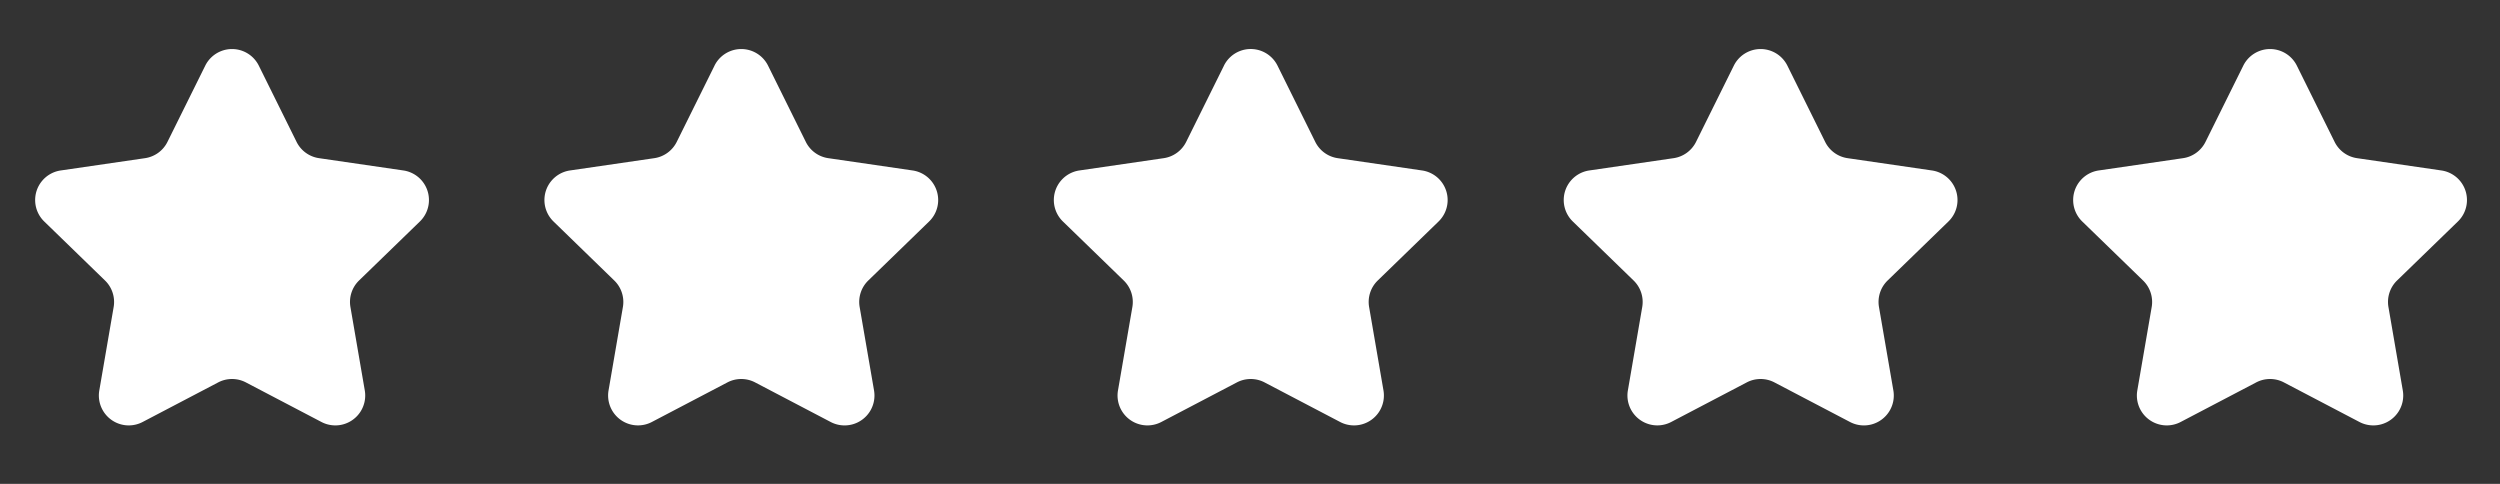
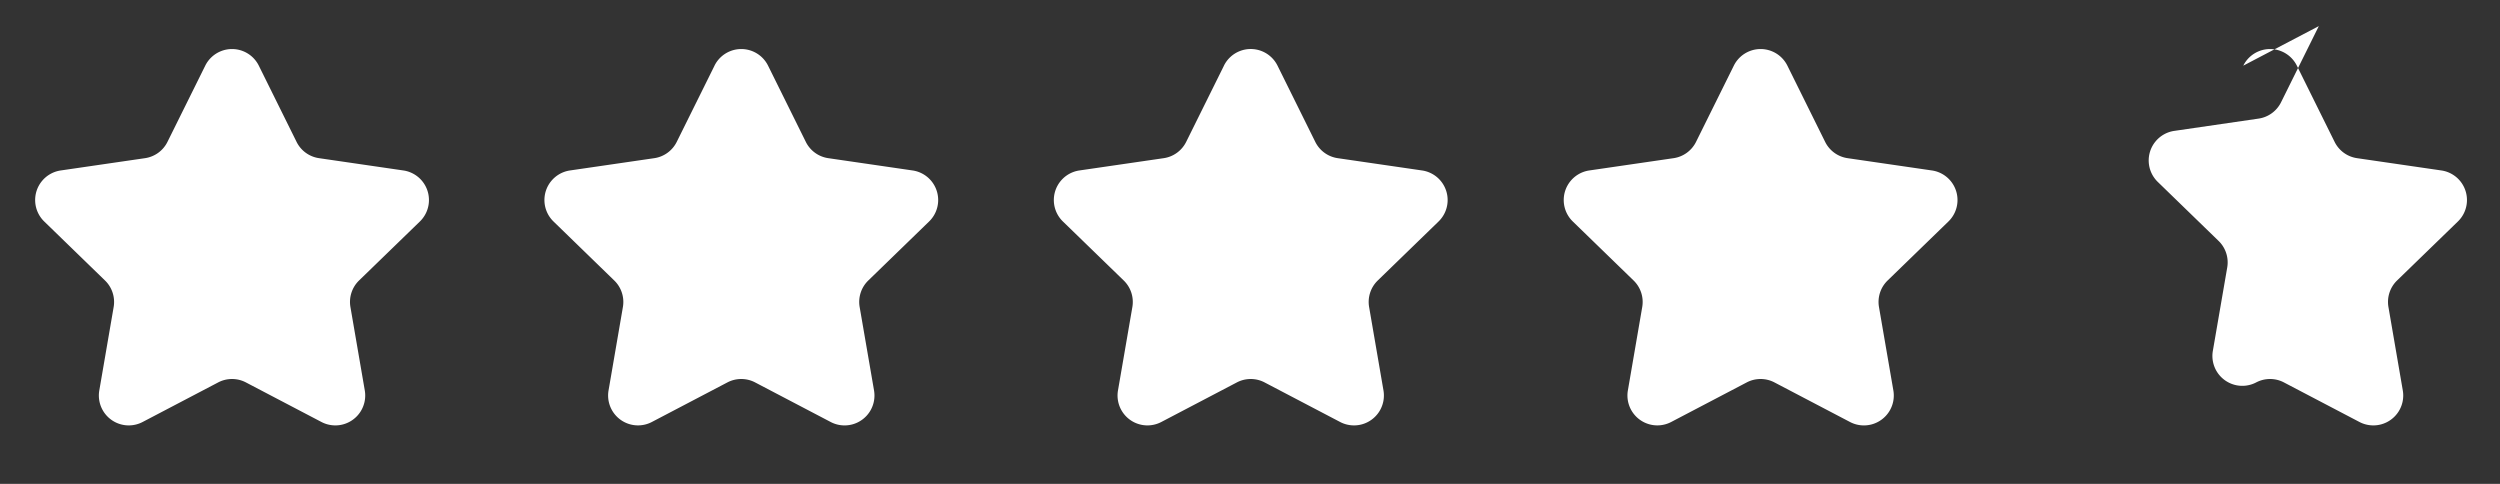
<svg xmlns="http://www.w3.org/2000/svg" width="93" height="18" fill="none">
  <rect width="100%" height="100%" fill="#333333" stroke="none" />
-   <path fill-rule="evenodd" clip-rule="evenodd" d="M7.635 2.443a1.112 1.112 0 0 1 1.993 0l1.404 2.834c.162.328.475.555.837.607l3.136.457a1.112 1.112 0 0 1 .614 1.899l-2.262 2.194a1.112 1.112 0 0 0-.321.987l.534 3.103a1.112 1.112 0 0 1-1.612 1.174l-2.81-1.472a1.112 1.112 0 0 0-1.032 0l-2.81 1.472a1.112 1.112 0 0 1-1.612-1.174l.534-3.103a1.112 1.112 0 0 0-.322-.987L1.645 8.239a1.112 1.112 0 0 1 .614-1.898l3.135-.457a1.11 1.11 0 0 0 .836-.607l1.405-2.834Zm18.944 0a1.112 1.112 0 0 1 1.993 0l1.404 2.834c.162.328.475.555.837.607l3.135.457a1.112 1.112 0 0 1 .614 1.899l-2.261 2.194a1.112 1.112 0 0 0-.322.987l.535 3.103a1.112 1.112 0 0 1-1.613 1.174l-2.81-1.472a1.112 1.112 0 0 0-1.032 0l-2.81 1.472a1.112 1.112 0 0 1-1.611-1.174l.534-3.103a1.112 1.112 0 0 0-.322-.987l-2.26-2.195a1.112 1.112 0 0 1 .614-1.898l3.135-.457c.361-.052.674-.28.836-.607l1.405-2.834Zm18.951 0a1.112 1.112 0 0 1 1.994 0l1.404 2.834c.162.328.475.555.836.607l3.136.457a1.112 1.112 0 0 1 .614 1.899l-2.261 2.194a1.112 1.112 0 0 0-.322.987l.534 3.103a1.112 1.112 0 0 1-1.612 1.174l-2.81-1.472a1.112 1.112 0 0 0-1.032 0l-2.81 1.472a1.112 1.112 0 0 1-1.612-1.174l.535-3.103a1.112 1.112 0 0 0-.322-.987L39.54 8.239a1.112 1.112 0 0 1 .614-1.898l3.136-.457c.361-.052.674-.28.836-.607l1.405-2.834Zm18.968 0a1.112 1.112 0 0 1 1.993 0l1.404 2.834c.162.328.475.555.836.607l3.136.457a1.112 1.112 0 0 1 .614 1.899l-2.261 2.194a1.112 1.112 0 0 0-.322.987l.535 3.103a1.112 1.112 0 0 1-1.613 1.174l-2.81-1.472a1.112 1.112 0 0 0-1.032 0l-2.81 1.472a1.112 1.112 0 0 1-1.611-1.174l.534-3.103a1.112 1.112 0 0 0-.322-.987l-2.261-2.195a1.112 1.112 0 0 1 .614-1.898l3.135-.457c.361-.052.674-.28.836-.607l1.405-2.834Zm18.952 0a1.112 1.112 0 0 1 1.993 0l1.404 2.834c.162.328.475.555.836.607l3.136.457a1.112 1.112 0 0 1 .614 1.899l-2.262 2.194a1.112 1.112 0 0 0-.321.987l.534 3.103a1.112 1.112 0 0 1-1.612 1.174l-2.81-1.472a1.112 1.112 0 0 0-1.032 0l-2.81 1.472a1.112 1.112 0 0 1-1.612-1.174l.535-3.103a1.112 1.112 0 0 0-.322-.987l-2.262-2.195a1.112 1.112 0 0 1 .614-1.898l3.136-.457c.361-.052.674-.28.836-.607l1.405-2.834Z" fill="#fff" />
+   <path fill-rule="evenodd" clip-rule="evenodd" d="M7.635 2.443a1.112 1.112 0 0 1 1.993 0l1.404 2.834c.162.328.475.555.837.607l3.136.457a1.112 1.112 0 0 1 .614 1.899l-2.262 2.194a1.112 1.112 0 0 0-.321.987l.534 3.103a1.112 1.112 0 0 1-1.612 1.174l-2.81-1.472a1.112 1.112 0 0 0-1.032 0l-2.81 1.472a1.112 1.112 0 0 1-1.612-1.174l.534-3.103a1.112 1.112 0 0 0-.322-.987L1.645 8.239a1.112 1.112 0 0 1 .614-1.898l3.135-.457a1.11 1.11 0 0 0 .836-.607l1.405-2.834Zm18.944 0a1.112 1.112 0 0 1 1.993 0l1.404 2.834c.162.328.475.555.837.607l3.135.457a1.112 1.112 0 0 1 .614 1.899l-2.261 2.194a1.112 1.112 0 0 0-.322.987l.535 3.103a1.112 1.112 0 0 1-1.613 1.174l-2.81-1.472a1.112 1.112 0 0 0-1.032 0l-2.81 1.472a1.112 1.112 0 0 1-1.611-1.174l.534-3.103a1.112 1.112 0 0 0-.322-.987l-2.26-2.195a1.112 1.112 0 0 1 .614-1.898l3.135-.457c.361-.052.674-.28.836-.607l1.405-2.834Zm18.951 0a1.112 1.112 0 0 1 1.994 0l1.404 2.834c.162.328.475.555.836.607l3.136.457a1.112 1.112 0 0 1 .614 1.899l-2.261 2.194a1.112 1.112 0 0 0-.322.987l.534 3.103a1.112 1.112 0 0 1-1.612 1.174l-2.81-1.472a1.112 1.112 0 0 0-1.032 0l-2.81 1.472a1.112 1.112 0 0 1-1.612-1.174l.535-3.103a1.112 1.112 0 0 0-.322-.987L39.54 8.239a1.112 1.112 0 0 1 .614-1.898l3.136-.457c.361-.052.674-.28.836-.607l1.405-2.834Zm18.968 0a1.112 1.112 0 0 1 1.993 0l1.404 2.834c.162.328.475.555.836.607l3.136.457a1.112 1.112 0 0 1 .614 1.899l-2.261 2.194a1.112 1.112 0 0 0-.322.987l.535 3.103a1.112 1.112 0 0 1-1.613 1.174l-2.81-1.472a1.112 1.112 0 0 0-1.032 0l-2.81 1.472a1.112 1.112 0 0 1-1.611-1.174l.534-3.103a1.112 1.112 0 0 0-.322-.987l-2.261-2.195a1.112 1.112 0 0 1 .614-1.898l3.135-.457c.361-.052.674-.28.836-.607l1.405-2.834Zm18.952 0a1.112 1.112 0 0 1 1.993 0l1.404 2.834c.162.328.475.555.836.607l3.136.457a1.112 1.112 0 0 1 .614 1.899l-2.262 2.194a1.112 1.112 0 0 0-.321.987l.534 3.103a1.112 1.112 0 0 1-1.612 1.174l-2.81-1.472a1.112 1.112 0 0 0-1.032 0a1.112 1.112 0 0 1-1.612-1.174l.535-3.103a1.112 1.112 0 0 0-.322-.987l-2.262-2.195a1.112 1.112 0 0 1 .614-1.898l3.136-.457c.361-.052.674-.28.836-.607l1.405-2.834Z" fill="#fff" />
</svg>